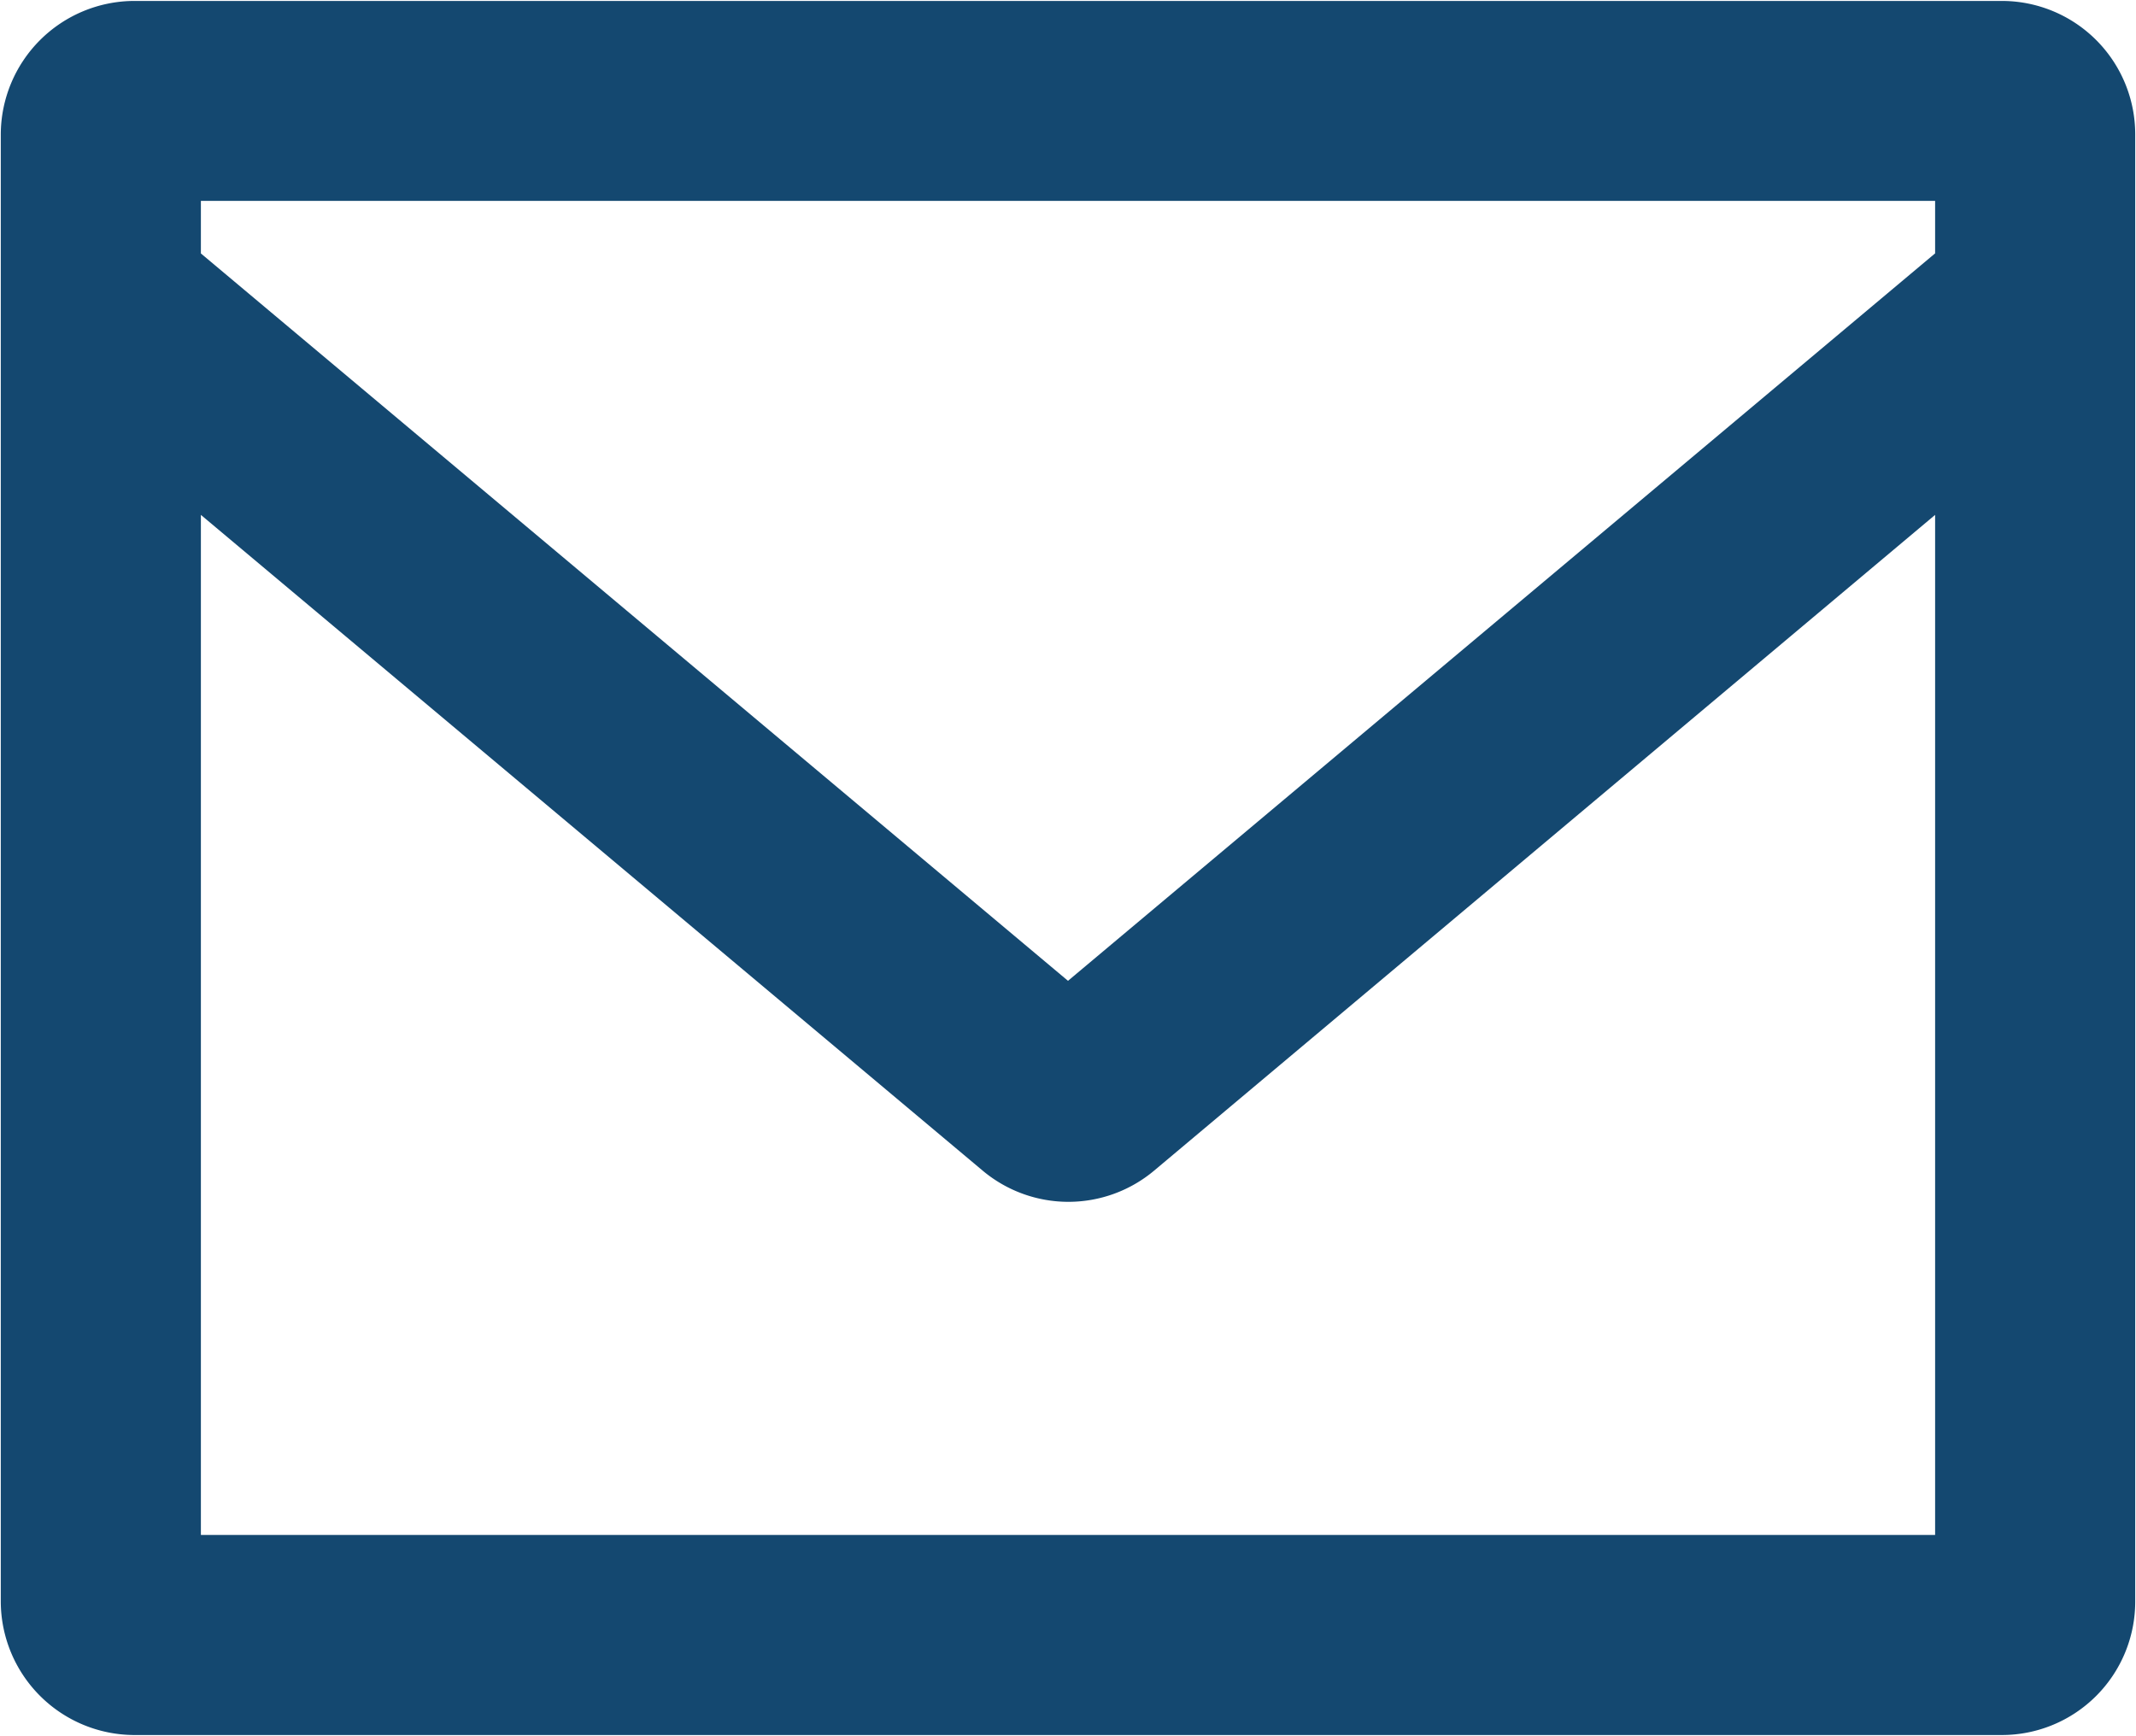
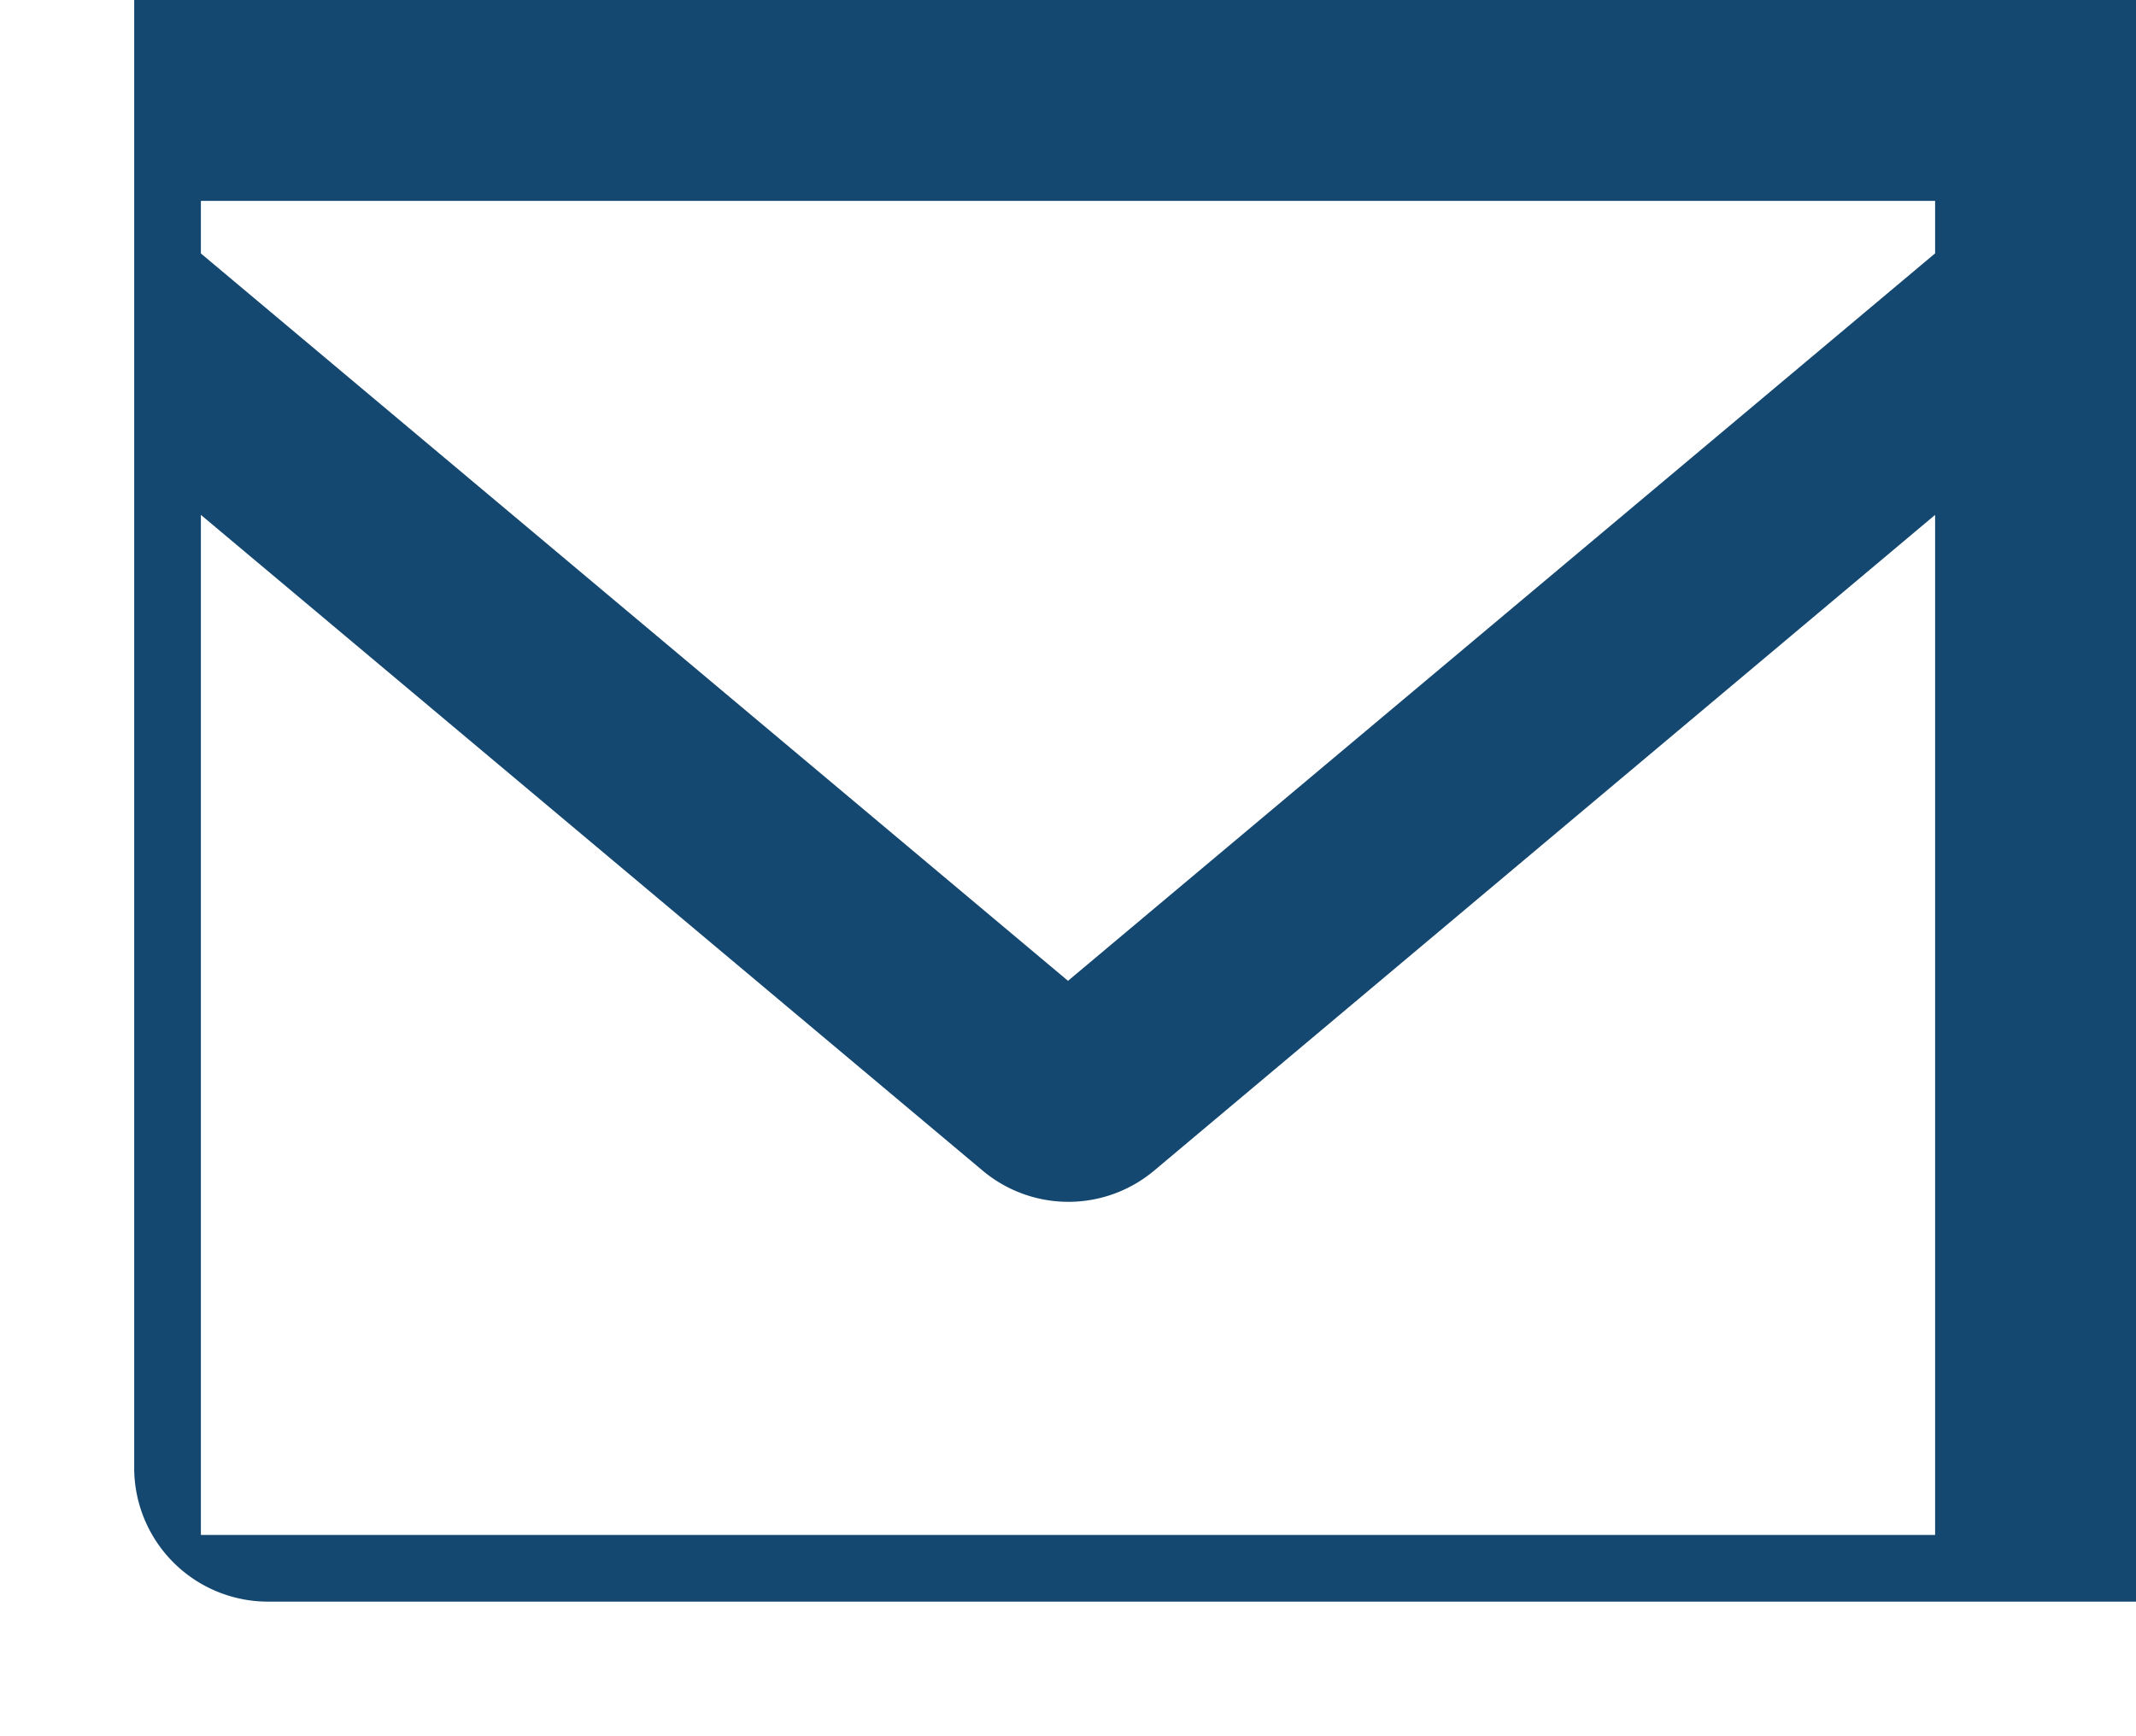
<svg xmlns="http://www.w3.org/2000/svg" width="27.22" height="22.124" viewBox="0 0 27.22 22.124">
  <defs>
    <style>.cls-1 { fill: #144870; fill-rule: evenodd; }</style>
  </defs>
-   <path id="Mail" class="cls-1" d="M1.71.012a1.706 1.706 0 0 0-1.7 1.7v18.7a1.706 1.706 0 0 0 1.7 1.7h23.8a1.7 1.7 0 0 0 1.7-1.7v-18.7a1.7 1.7 0 0 0-1.7-1.7H1.71zm22.95 2.55v.667L13.61 12.5 2.56 3.23V2.56h22.1zm-22.1 17v-13l9.96 8.355a1.7 1.7 0 0 0 2.19 0l9.95-8.355v13H2.56z" />
+   <path id="Mail" class="cls-1" d="M1.71.012v18.7a1.706 1.706 0 0 0 1.7 1.7h23.8a1.7 1.7 0 0 0 1.7-1.7v-18.7a1.7 1.7 0 0 0-1.7-1.7H1.71zm22.95 2.55v.667L13.61 12.5 2.56 3.23V2.56h22.1zm-22.1 17v-13l9.96 8.355a1.7 1.7 0 0 0 2.19 0l9.95-8.355v13H2.56z" />
</svg>